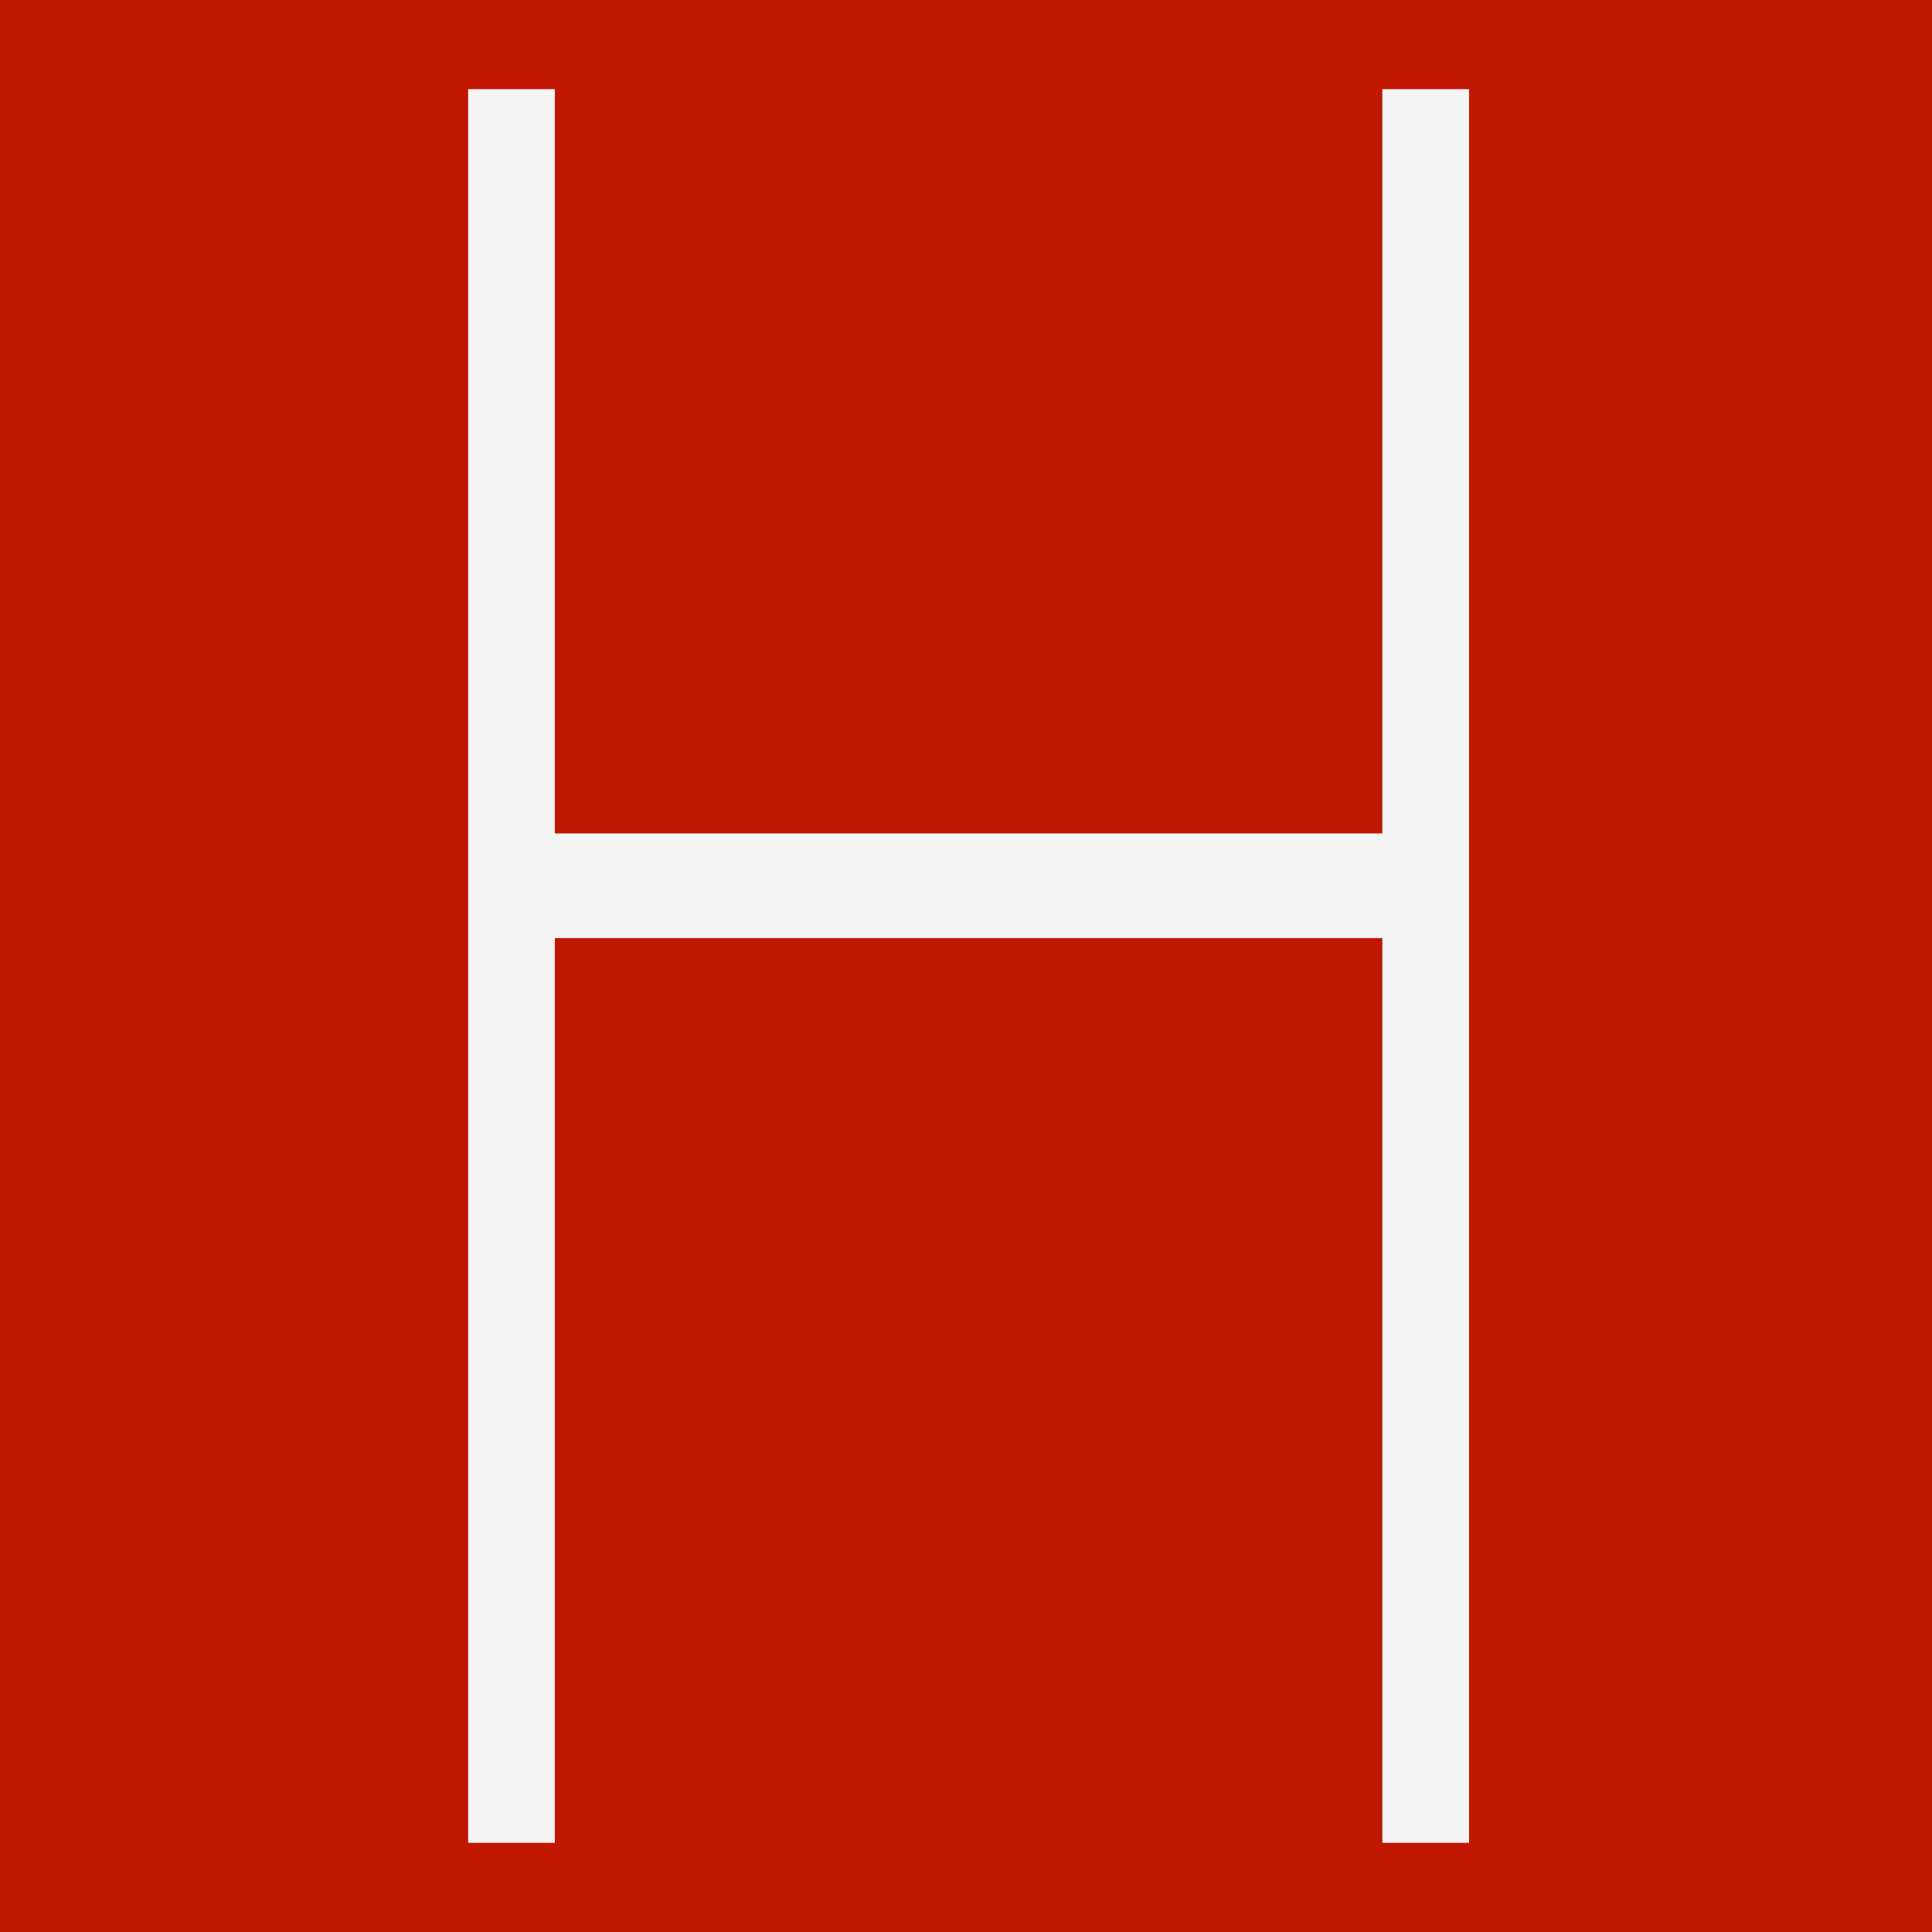
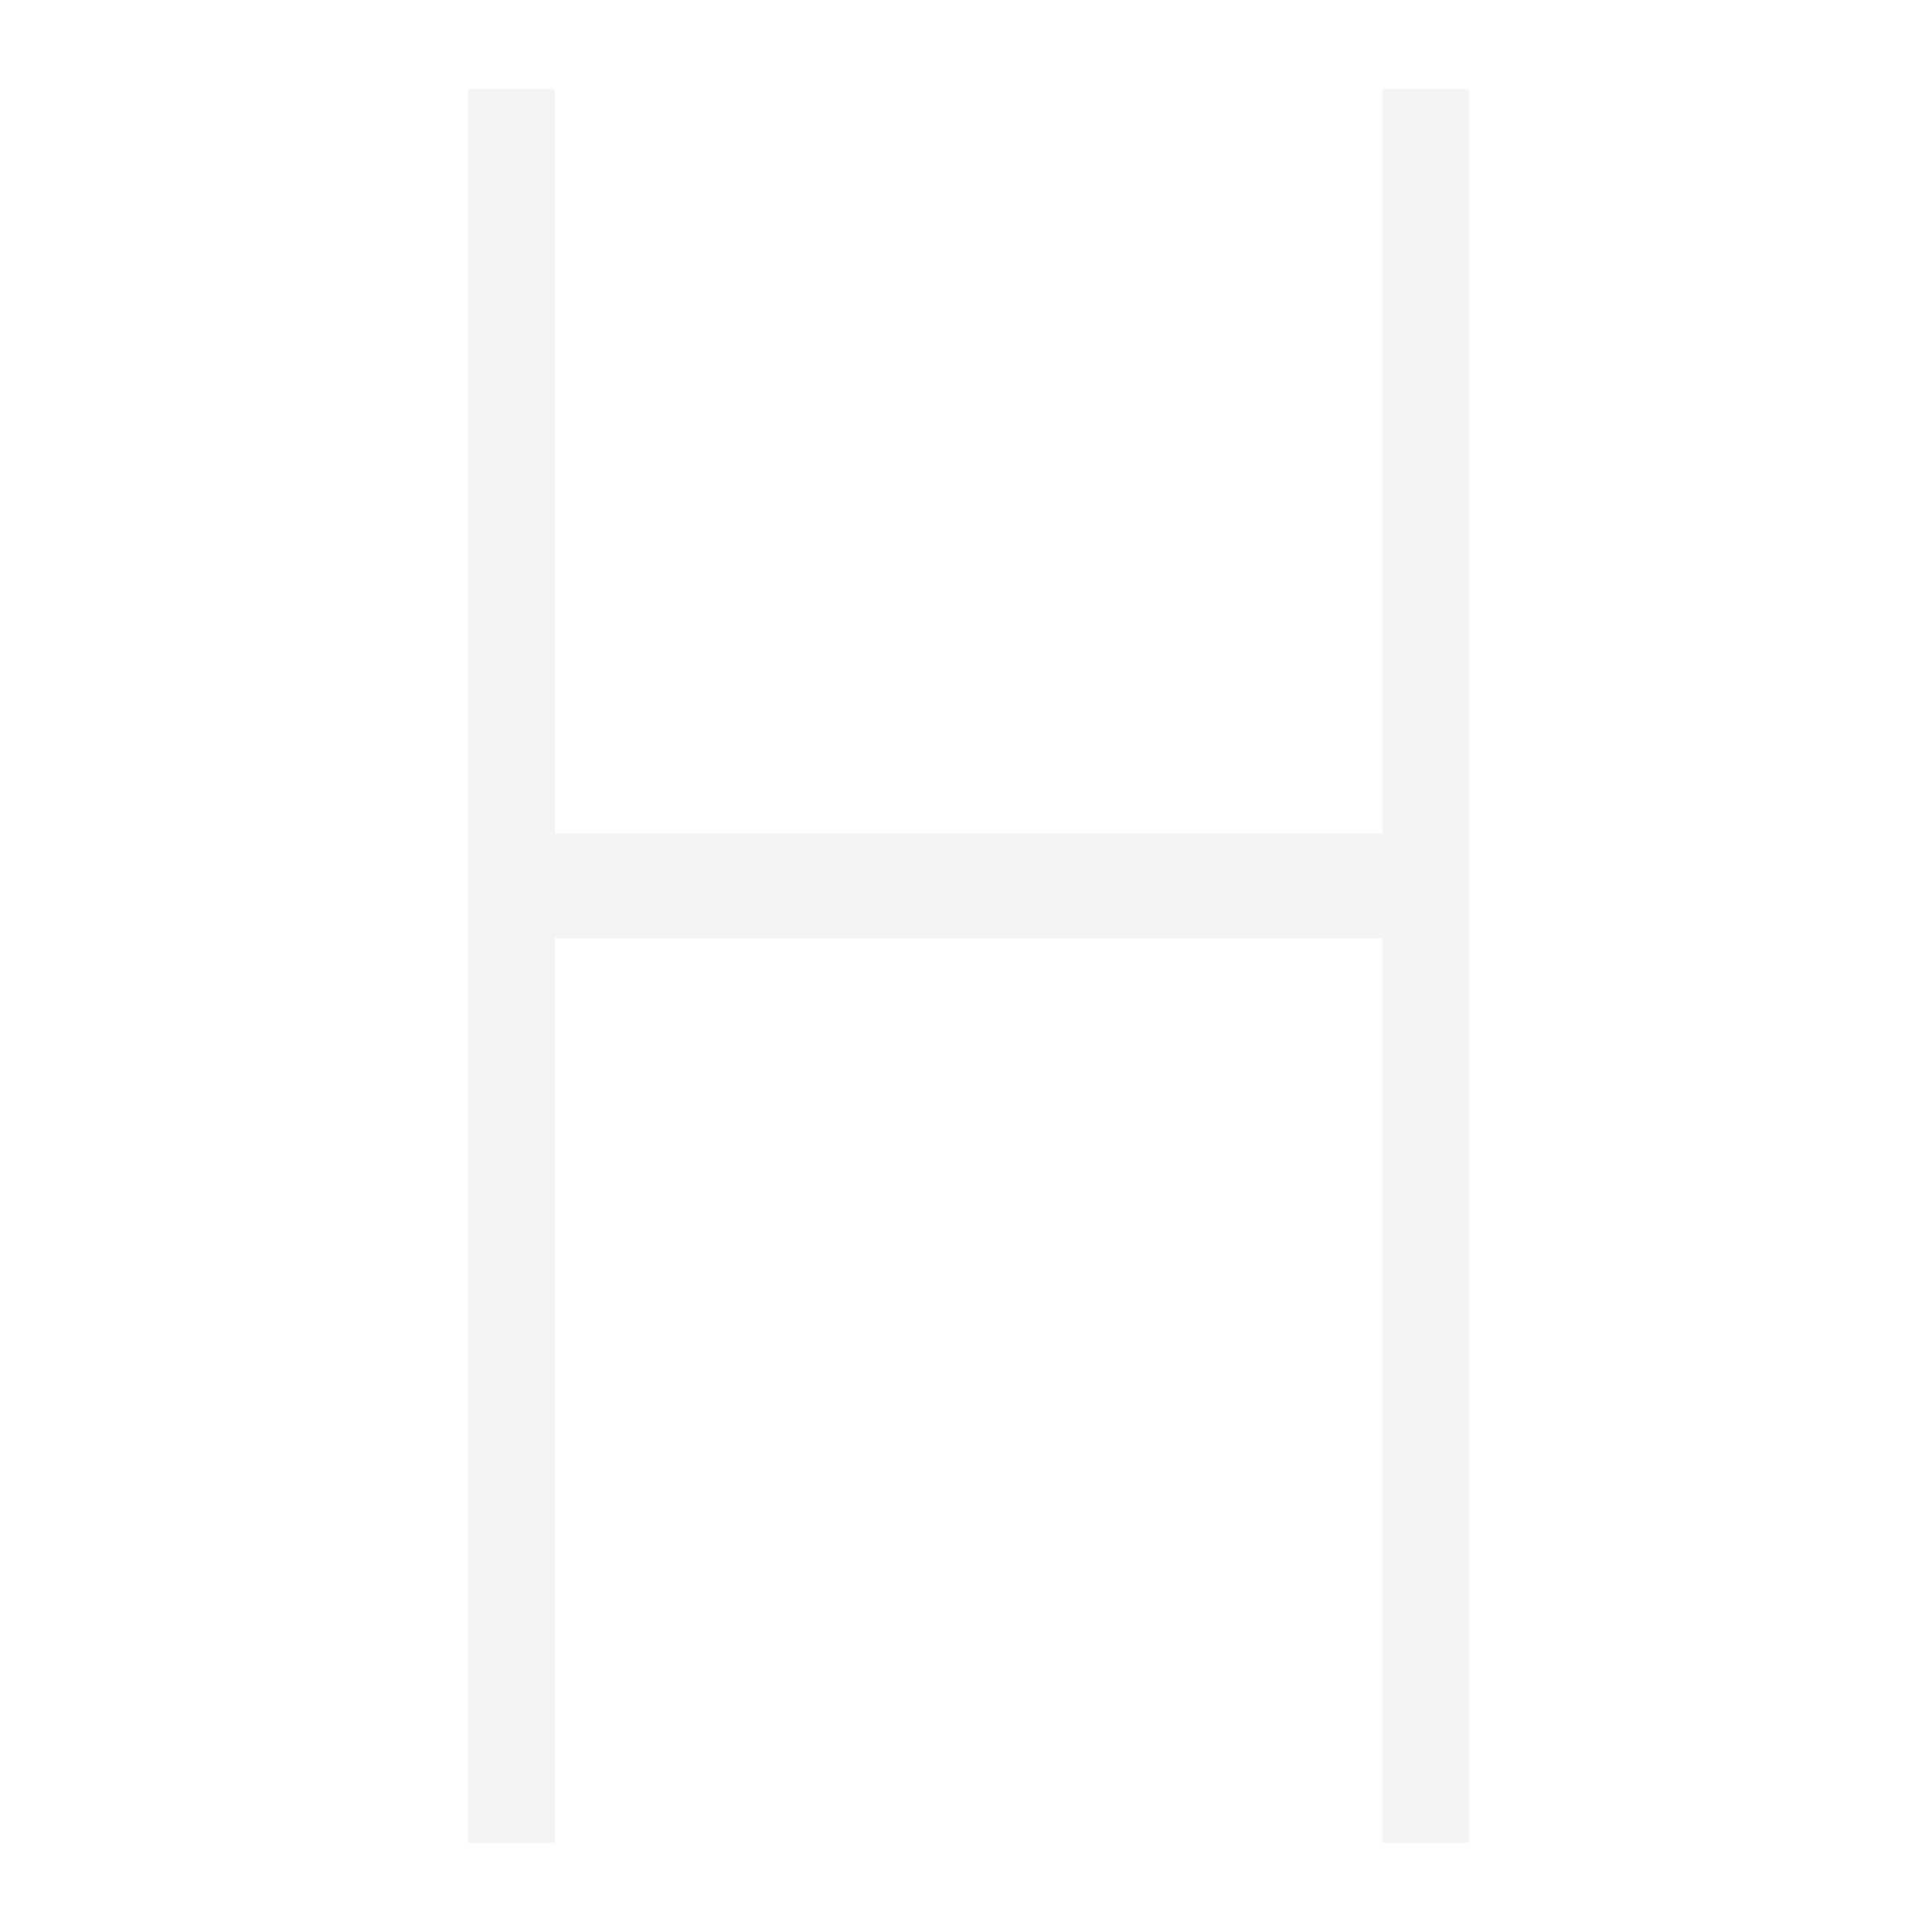
<svg xmlns="http://www.w3.org/2000/svg" width="260" height="260" viewBox="0 0 260 260">
  <g fill="none" fill-rule="evenodd">
-     <path fill="#C11700" d="M0 0h260v260H0z" />
    <path fill="#F4F4F4" fill-rule="nonzero" d="M186.03 112.159V12h11.672v236H186.03V126.244H74.67V248H63V12h11.67v100.159z" />
  </g>
</svg>